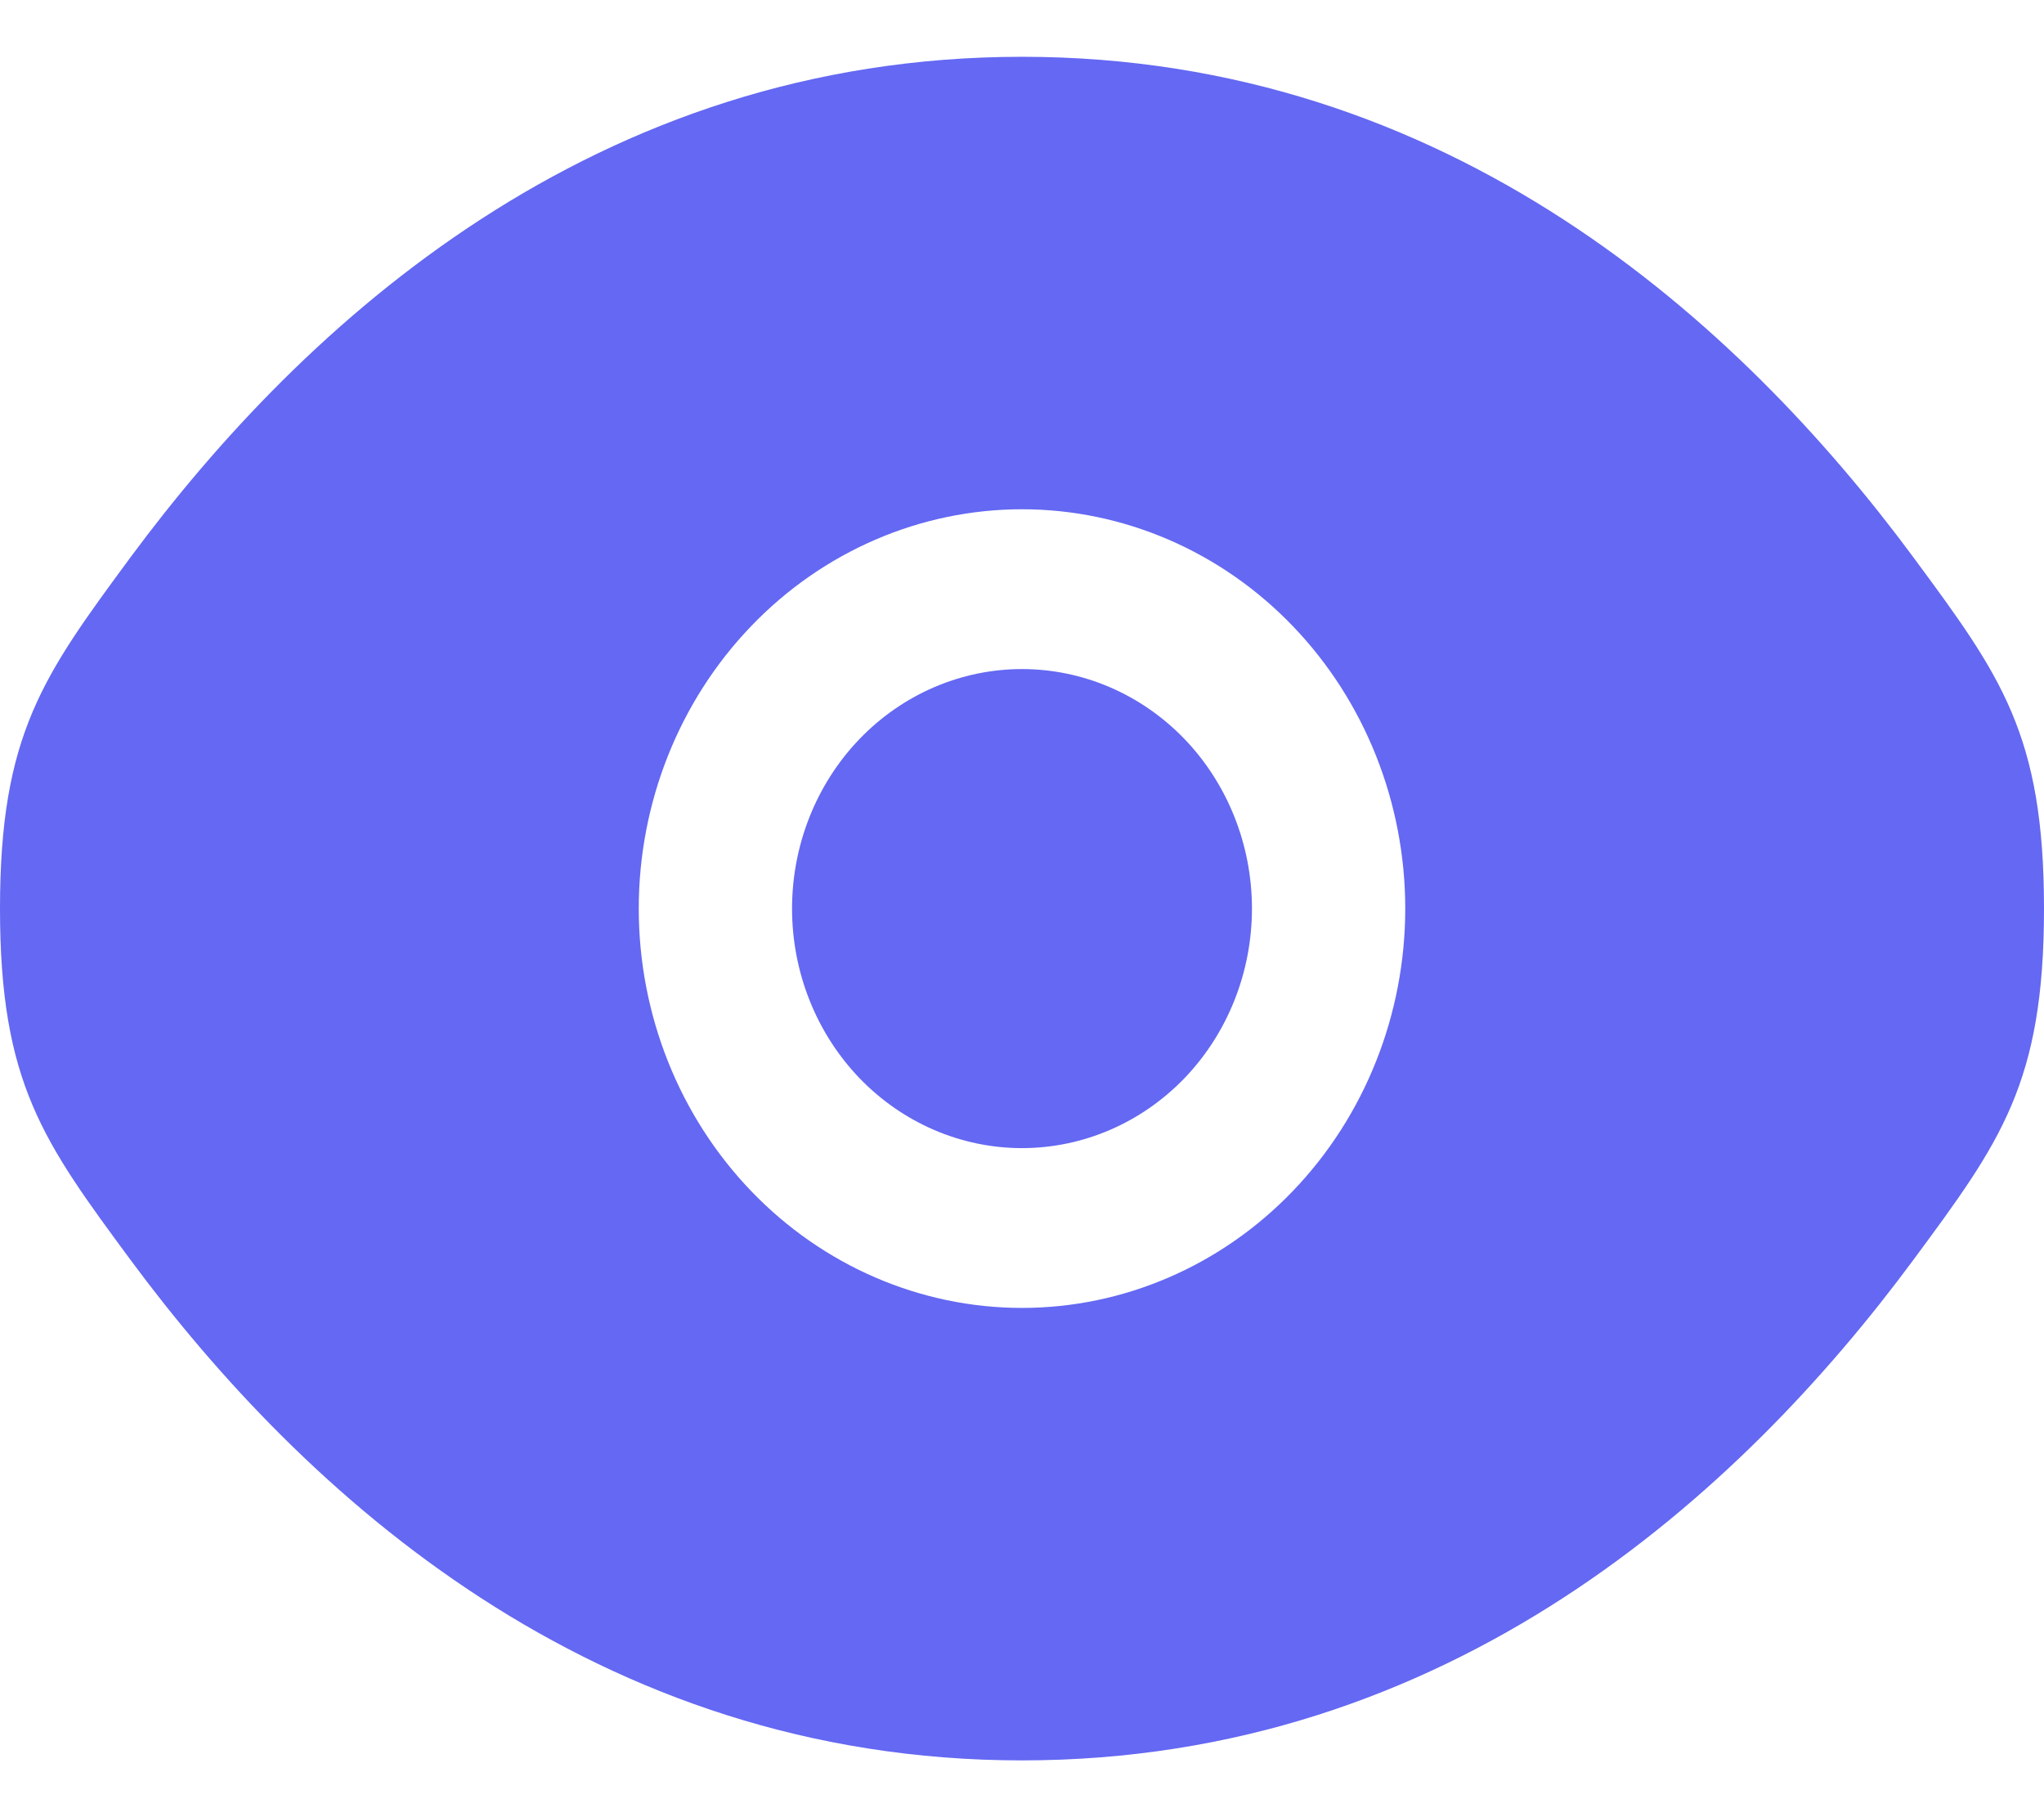
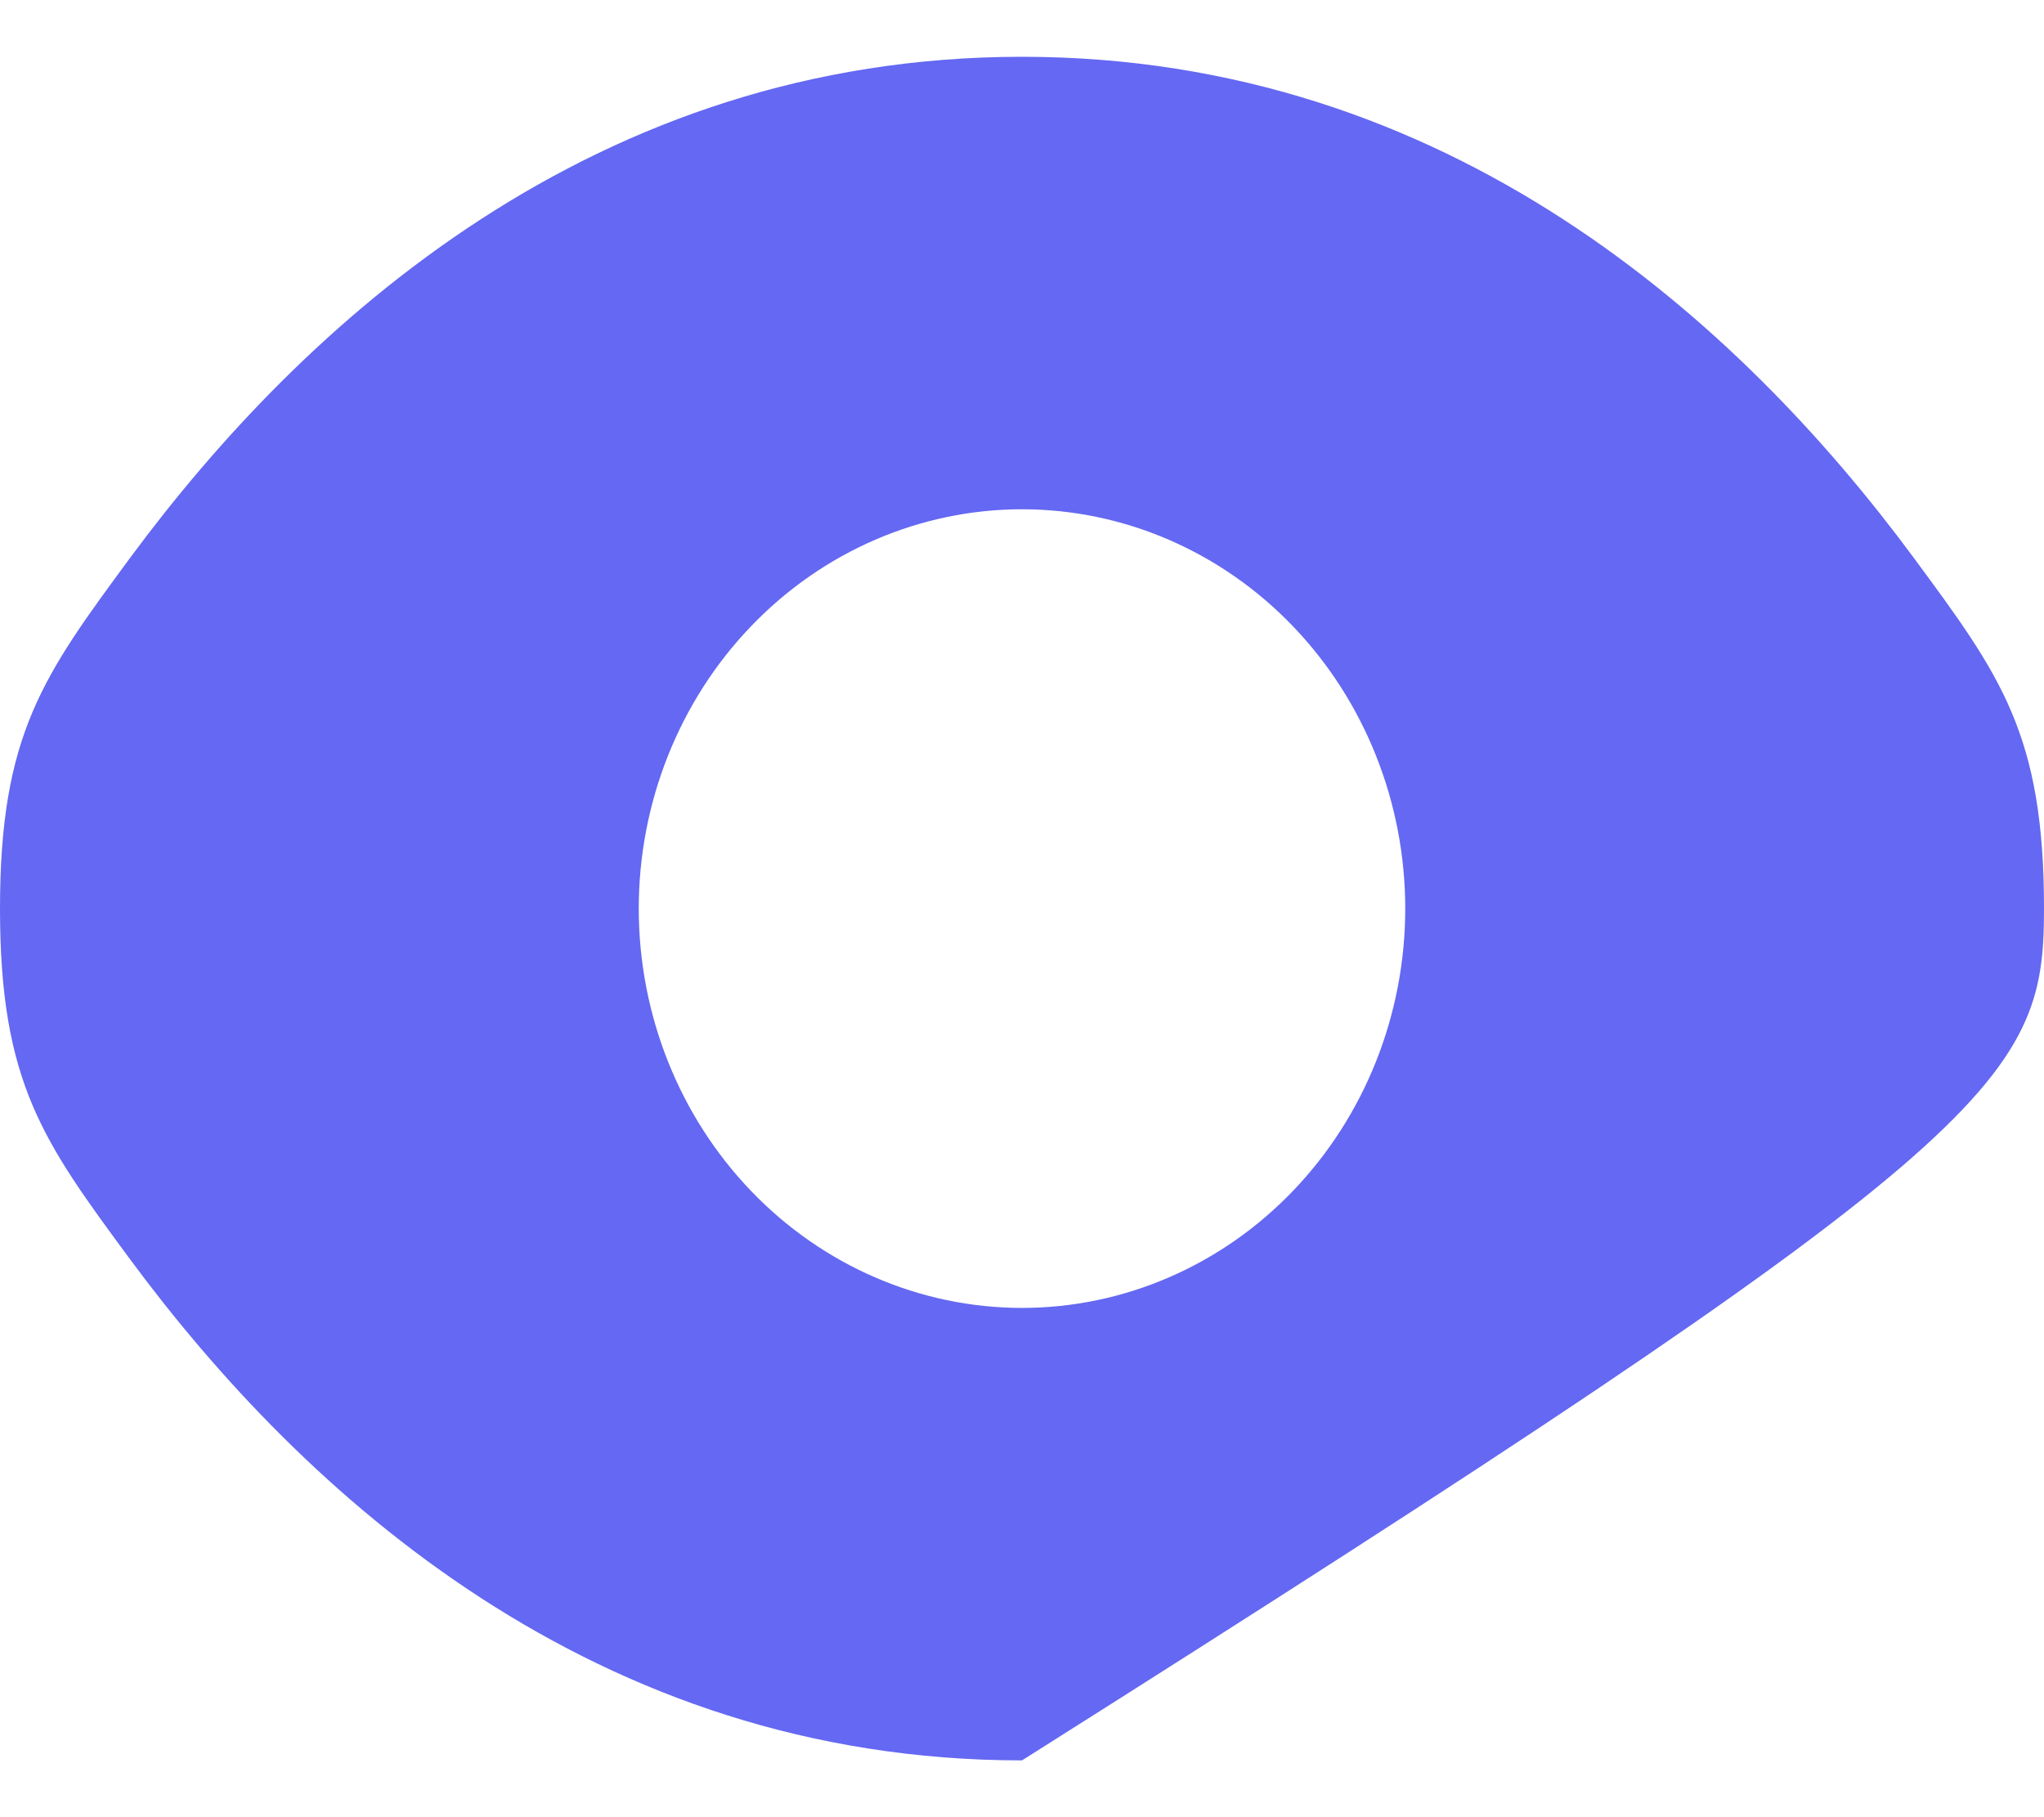
<svg xmlns="http://www.w3.org/2000/svg" width="18" height="16" viewBox="0 0 18 16" fill="none">
-   <path d="M6.975 8C6.975 7.441 7.188 6.904 7.568 6.508C7.948 6.113 8.463 5.891 9 5.891C9.537 5.891 10.052 6.113 10.432 6.508C10.812 6.904 11.025 7.441 11.025 8C11.025 8.559 10.812 9.096 10.432 9.492C10.052 9.887 9.537 10.109 9 10.109C8.463 10.109 7.948 9.887 7.568 9.492C7.188 9.096 6.975 8.559 6.975 8Z" fill="#6468F2" />
-   <path fill-rule="evenodd" clip-rule="evenodd" d="M0 8C0 9.537 0.383 10.054 1.147 11.09C2.675 13.156 5.236 15.5 9 15.5C12.764 15.5 15.325 13.156 16.852 11.09C17.617 10.055 18 9.537 18 8C18 6.463 17.617 5.946 16.852 4.91C15.325 2.844 12.764 0.5 9 0.5C5.236 0.5 2.675 2.844 1.147 4.91C0.383 5.947 0 6.463 0 8ZM9 4.484C8.105 4.484 7.246 4.855 6.614 5.514C5.981 6.173 5.625 7.068 5.625 8C5.625 8.932 5.981 9.827 6.614 10.486C7.246 11.145 8.105 11.516 9 11.516C9.895 11.516 10.754 11.145 11.386 10.486C12.019 9.827 12.375 8.932 12.375 8C12.375 7.068 12.019 6.173 11.386 5.514C10.754 4.855 9.895 4.484 9 4.484Z" fill="#6468F2" />
+   <path fill-rule="evenodd" clip-rule="evenodd" d="M0 8C0 9.537 0.383 10.054 1.147 11.09C2.675 13.156 5.236 15.5 9 15.5C17.617 10.055 18 9.537 18 8C18 6.463 17.617 5.946 16.852 4.91C15.325 2.844 12.764 0.5 9 0.5C5.236 0.5 2.675 2.844 1.147 4.91C0.383 5.947 0 6.463 0 8ZM9 4.484C8.105 4.484 7.246 4.855 6.614 5.514C5.981 6.173 5.625 7.068 5.625 8C5.625 8.932 5.981 9.827 6.614 10.486C7.246 11.145 8.105 11.516 9 11.516C9.895 11.516 10.754 11.145 11.386 10.486C12.019 9.827 12.375 8.932 12.375 8C12.375 7.068 12.019 6.173 11.386 5.514C10.754 4.855 9.895 4.484 9 4.484Z" fill="#6468F2" />
</svg>